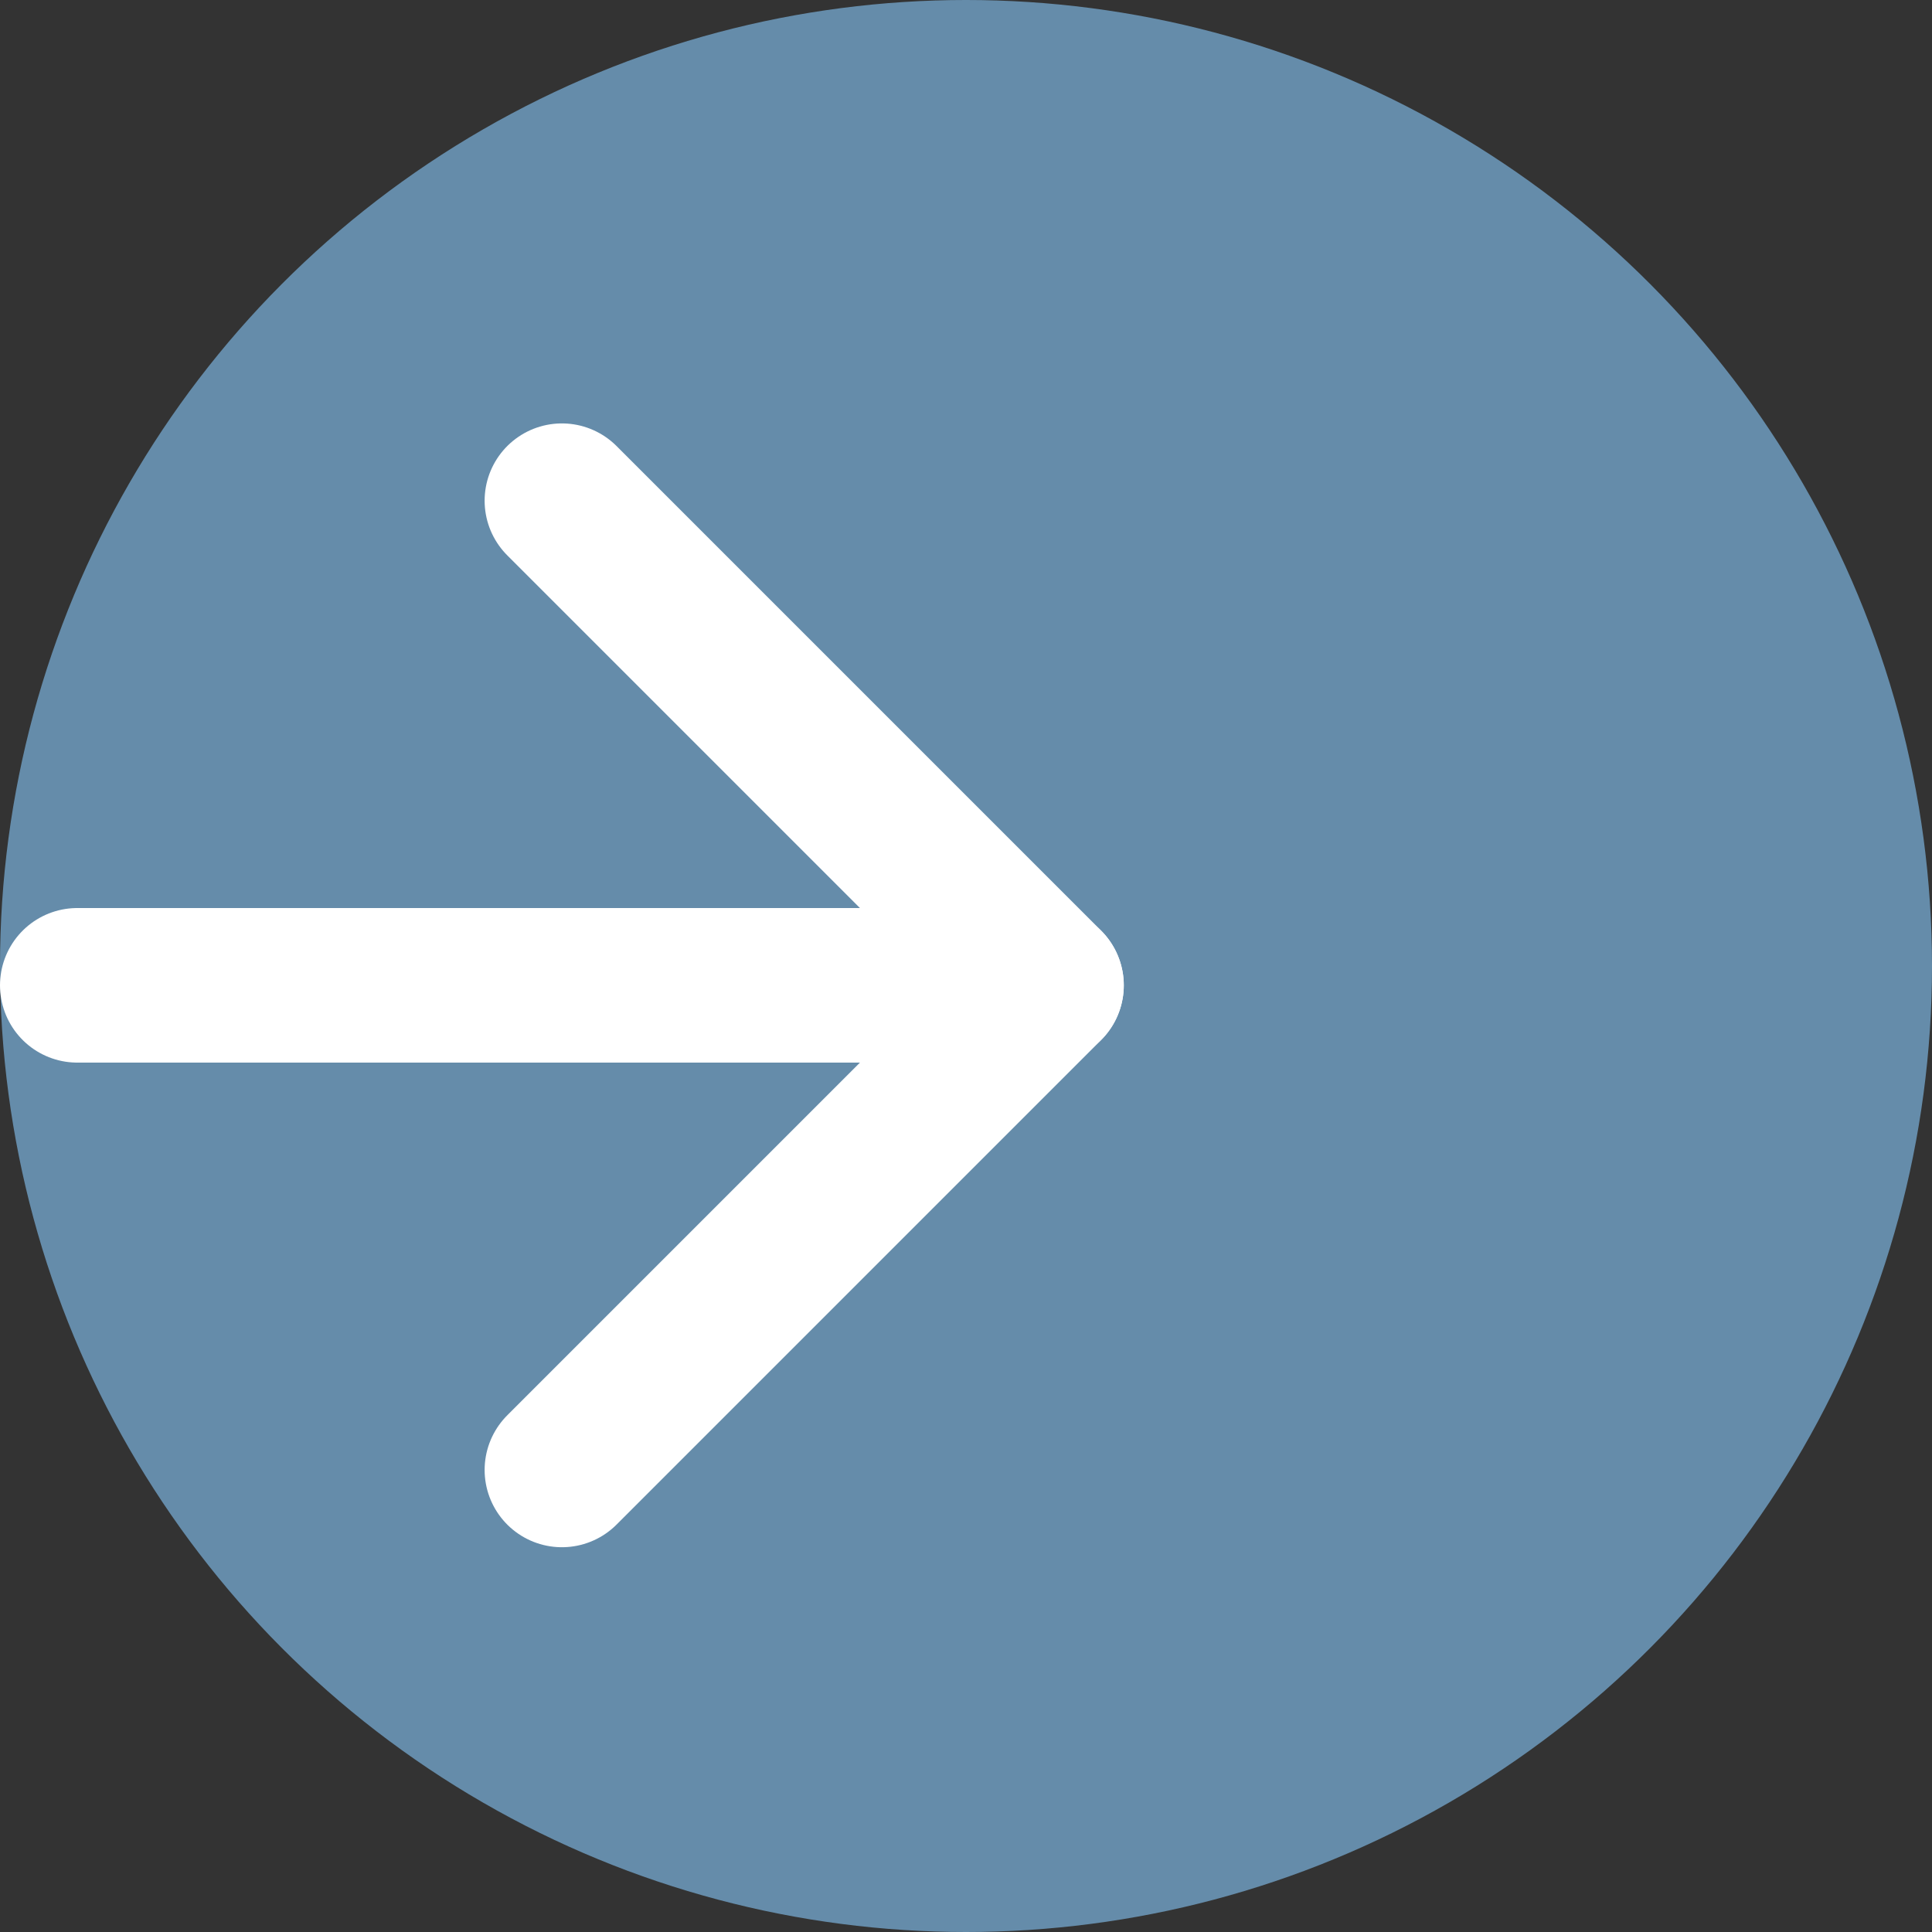
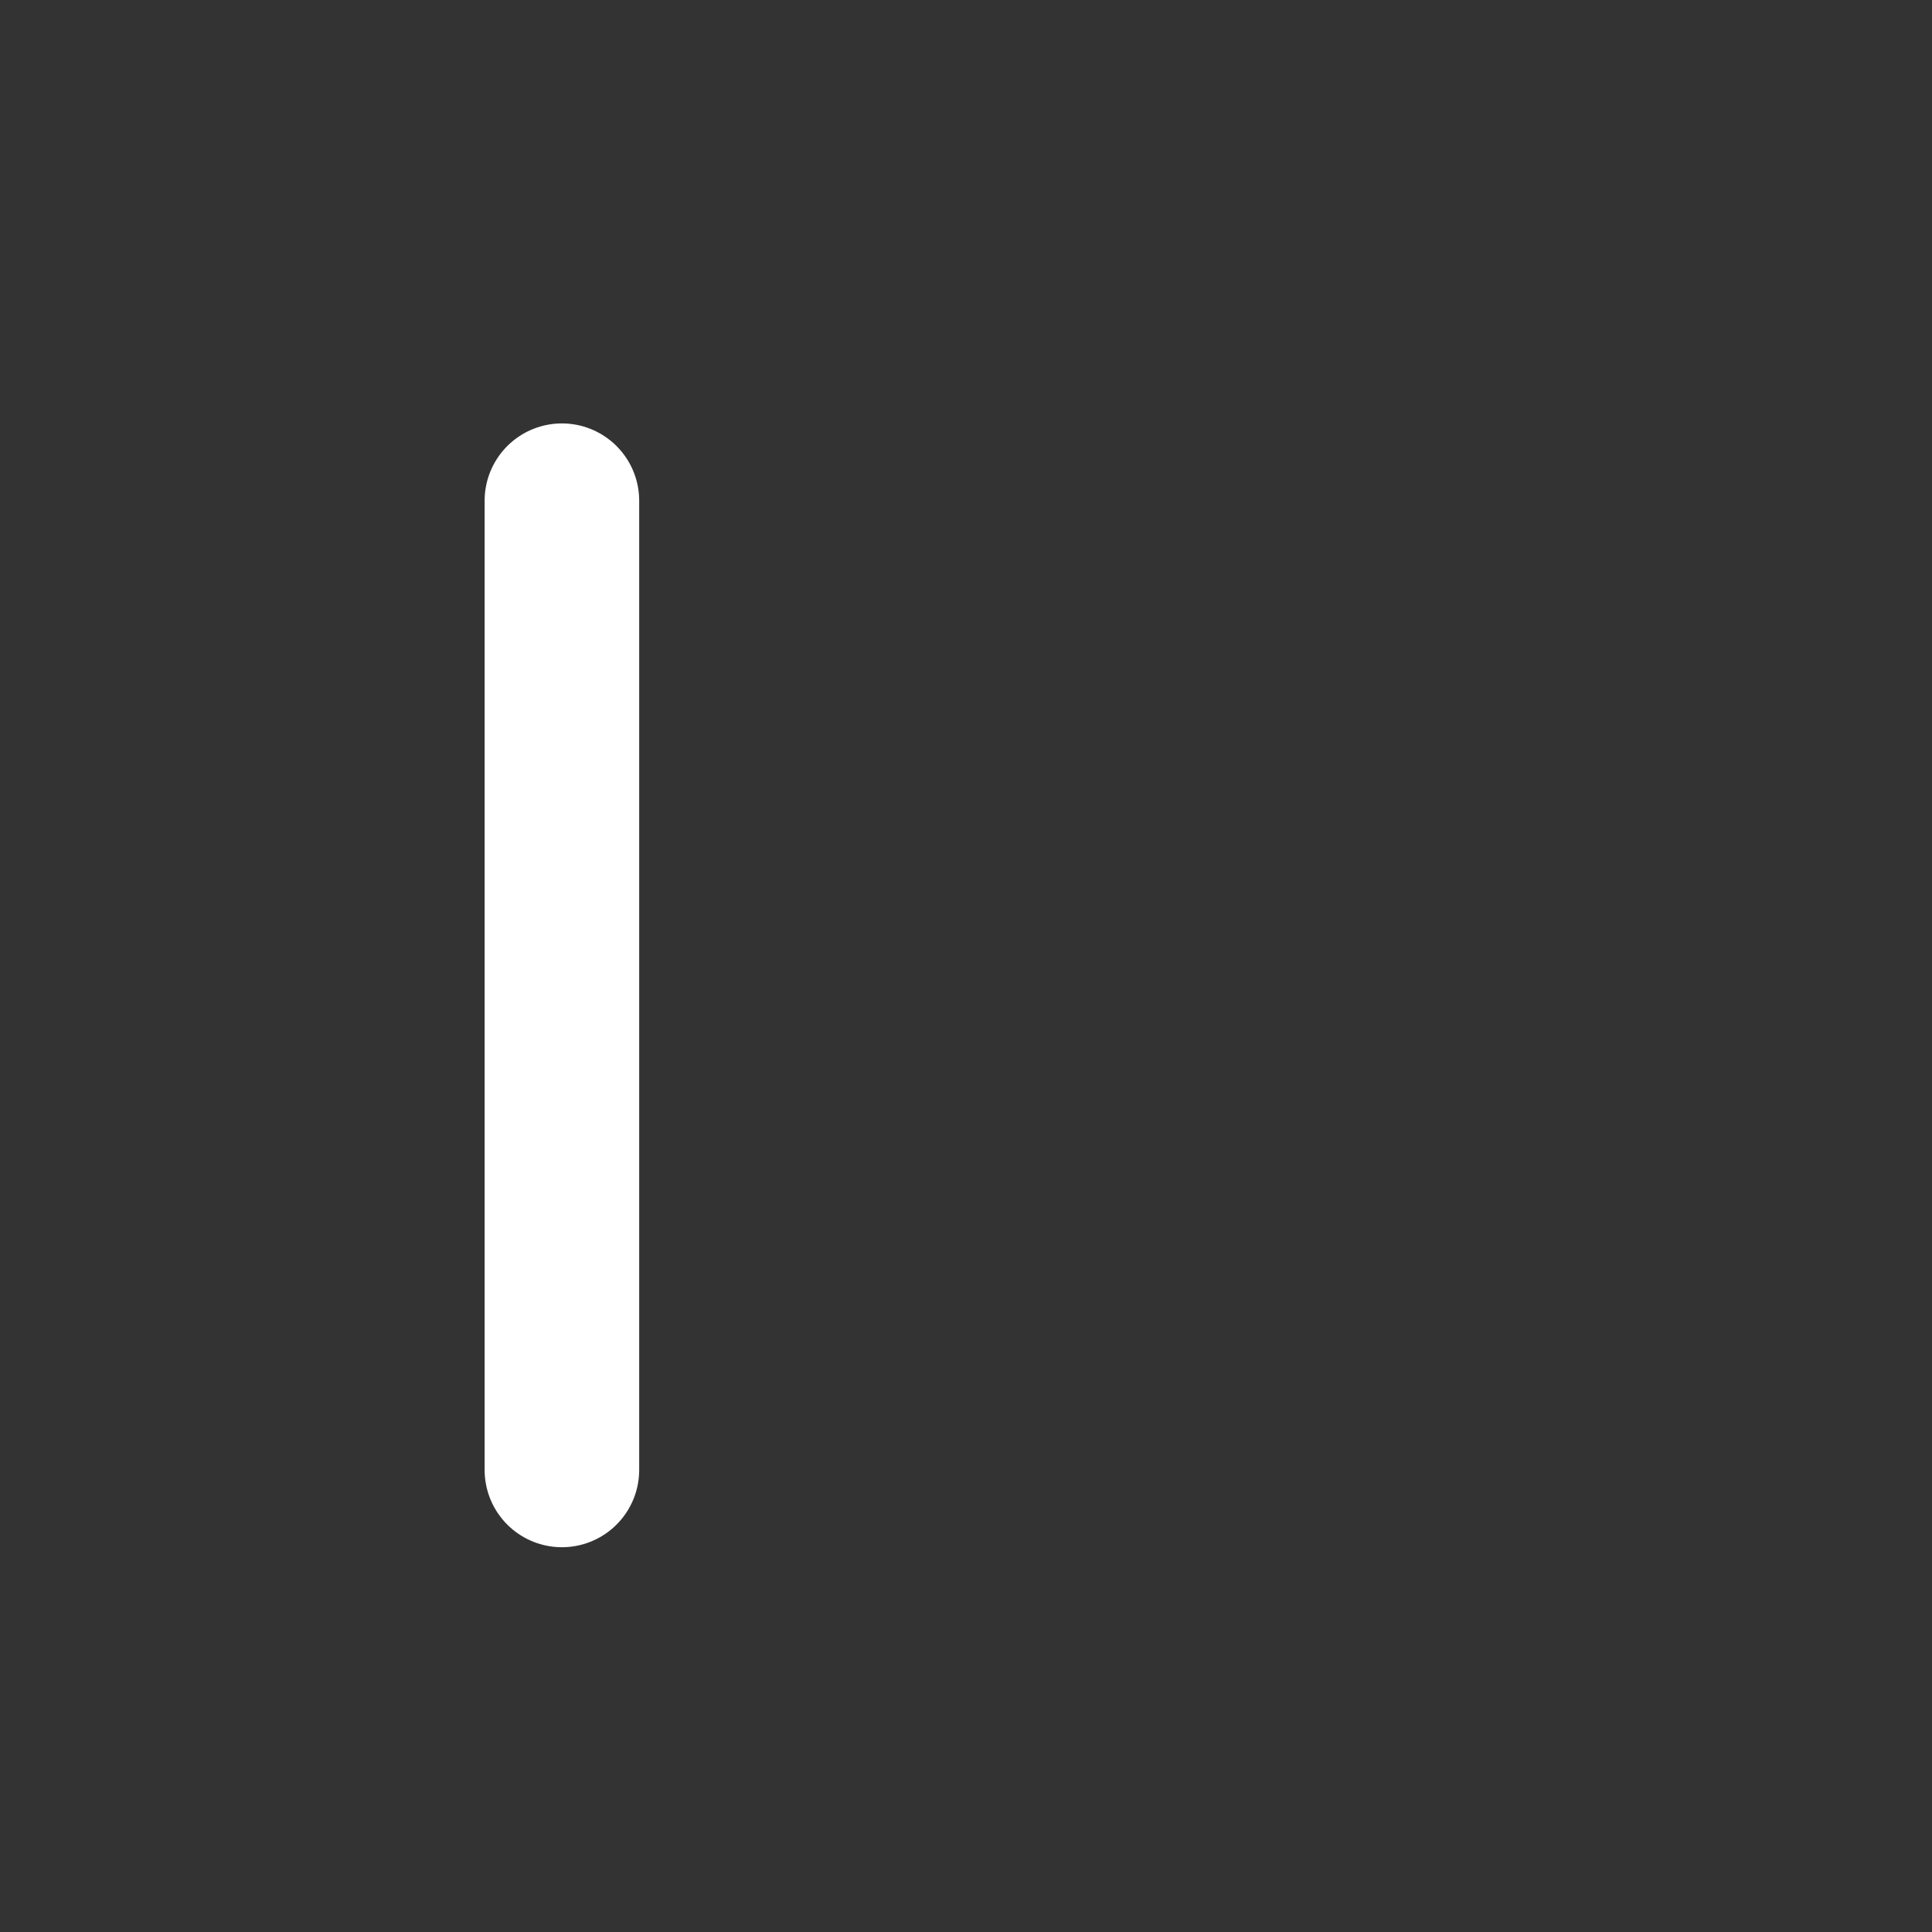
<svg xmlns="http://www.w3.org/2000/svg" width="50" height="50" viewBox="0 0 50 50" fill="none">
  <rect x="0" y="0" width="50" height="50" fill="#333333" stroke="none" />
-   <circle cx="25" cy="25" r="25" fill="#658CAA" />
-   <path d="M14.542 12.958L27.084 25.5L14.542 38.042" stroke="white" stroke-width="4" stroke-linecap="round" stroke-linejoin="round" />
-   <path d="M2 25.5H27.083" stroke="white" stroke-width="4" stroke-linecap="round" stroke-linejoin="round" />
+   <path d="M14.542 12.958L14.542 38.042" stroke="white" stroke-width="4" stroke-linecap="round" stroke-linejoin="round" />
</svg>